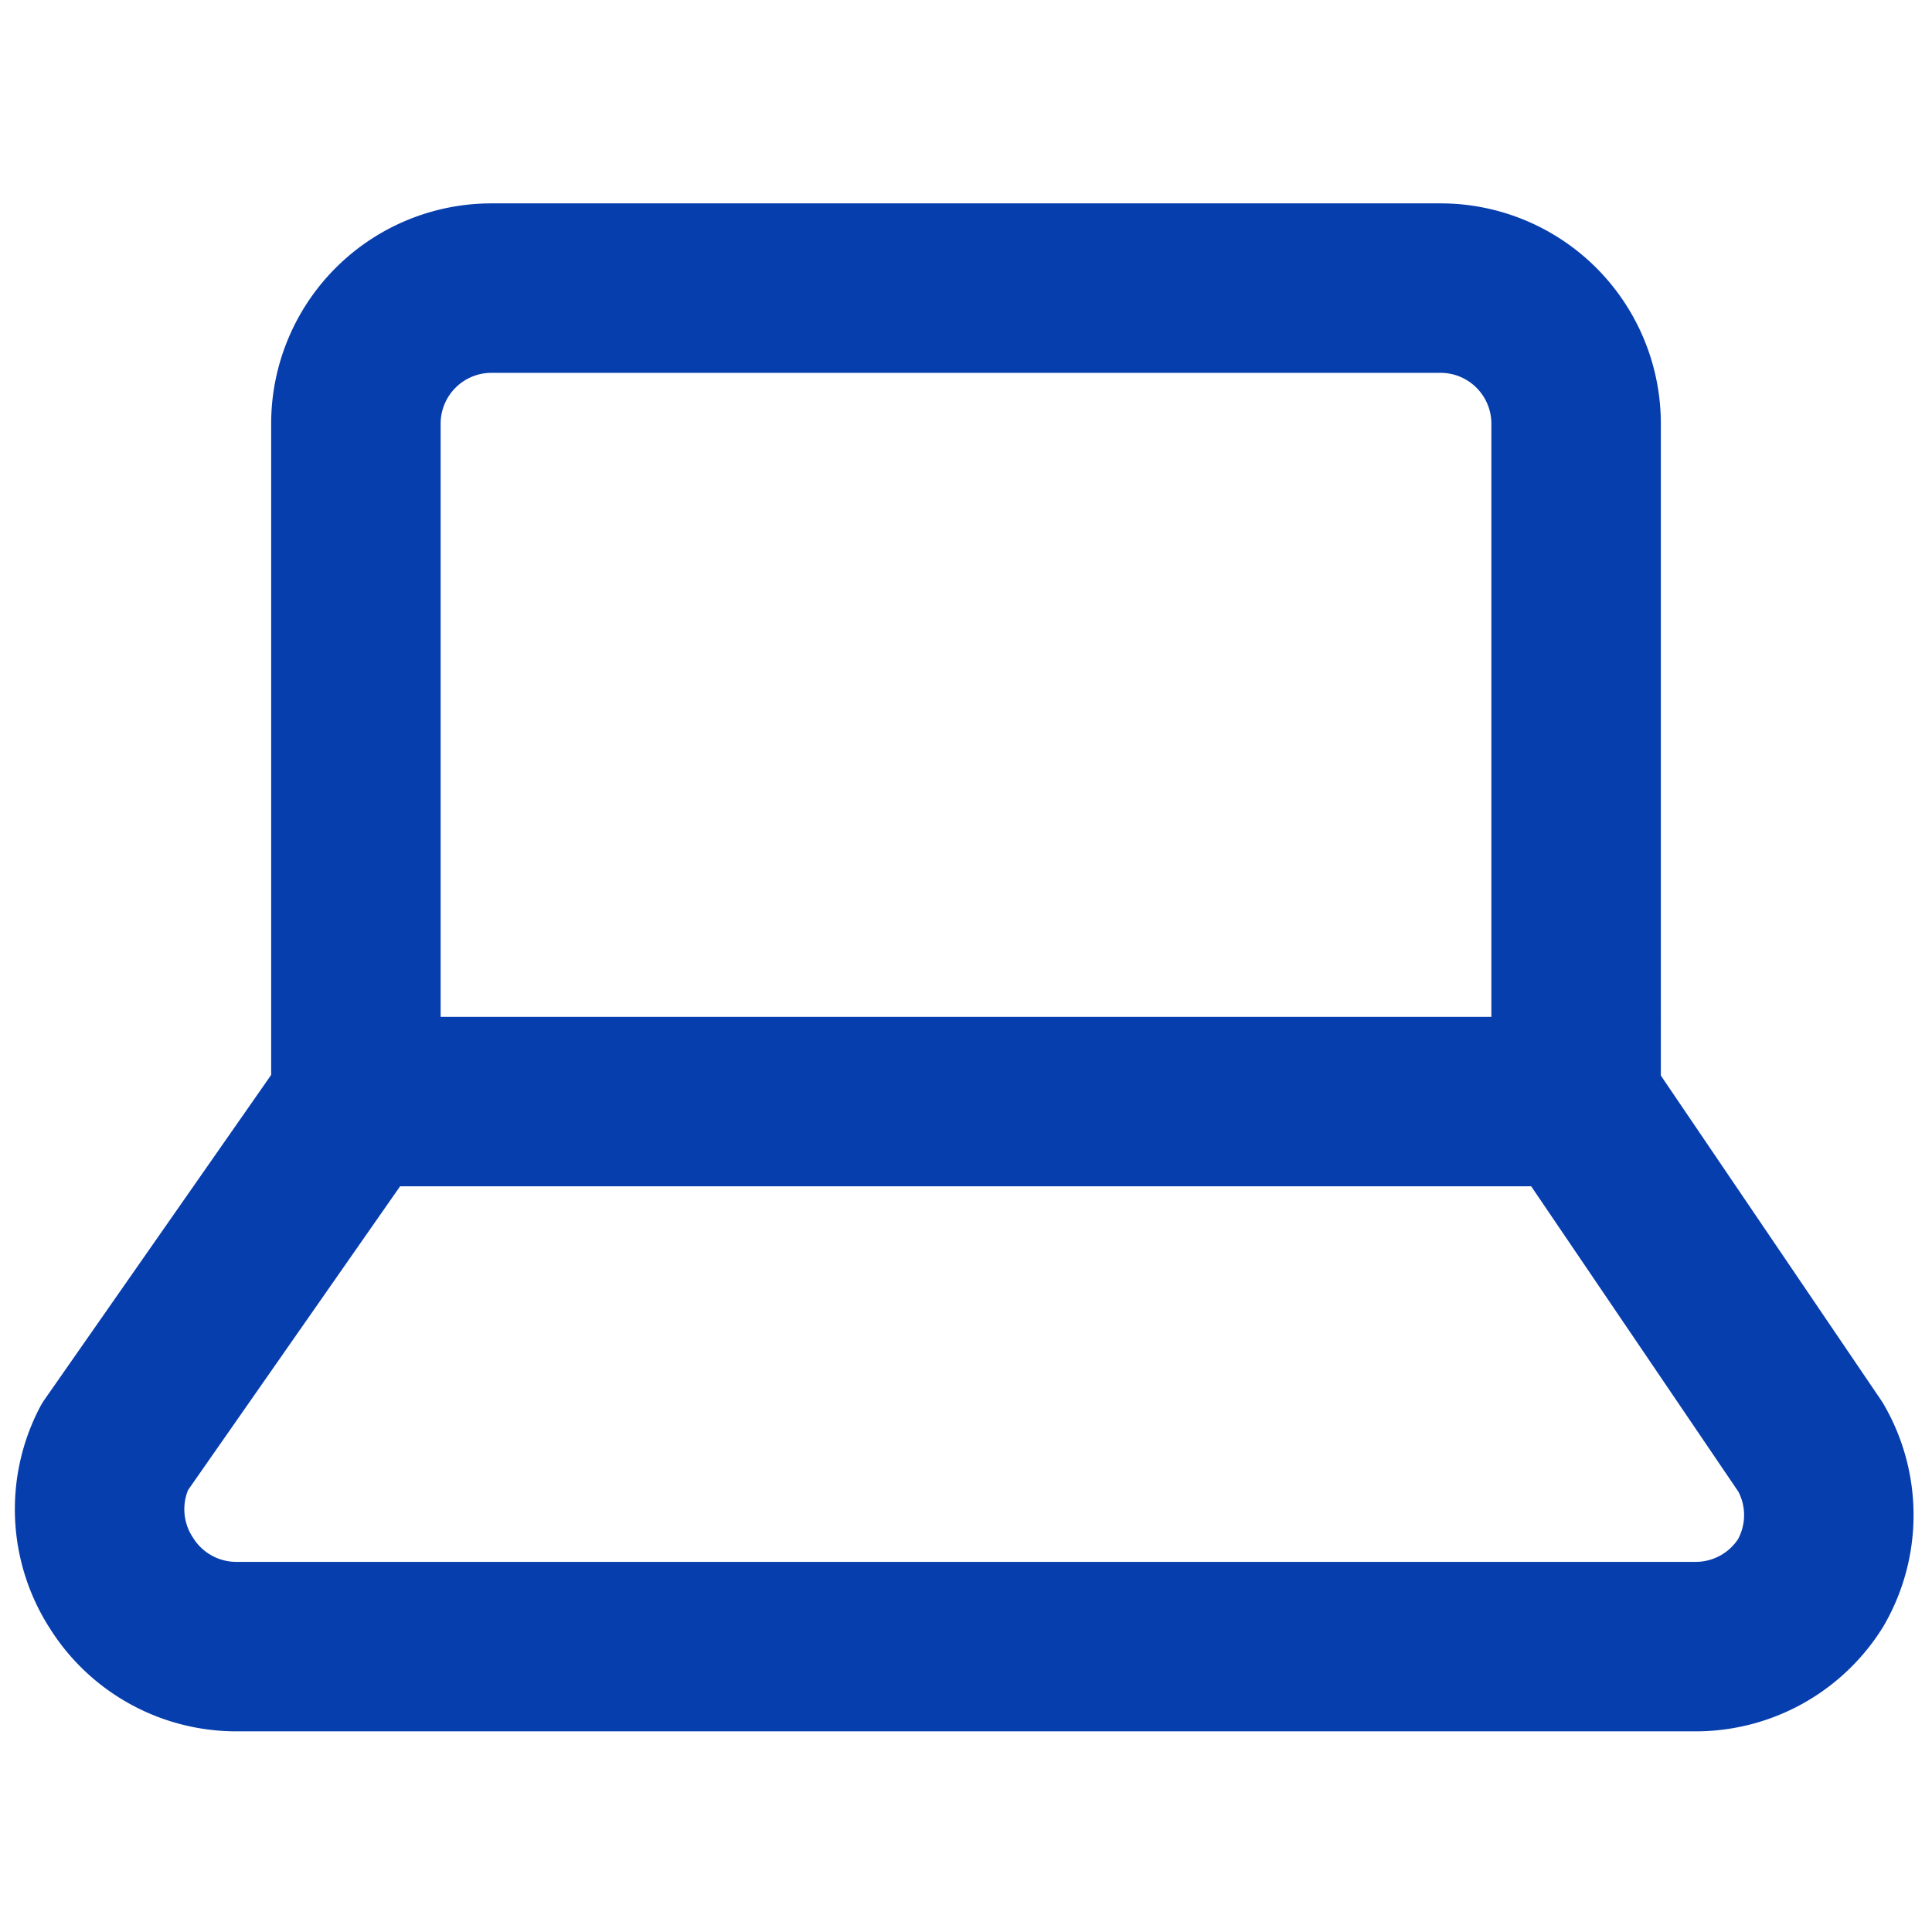
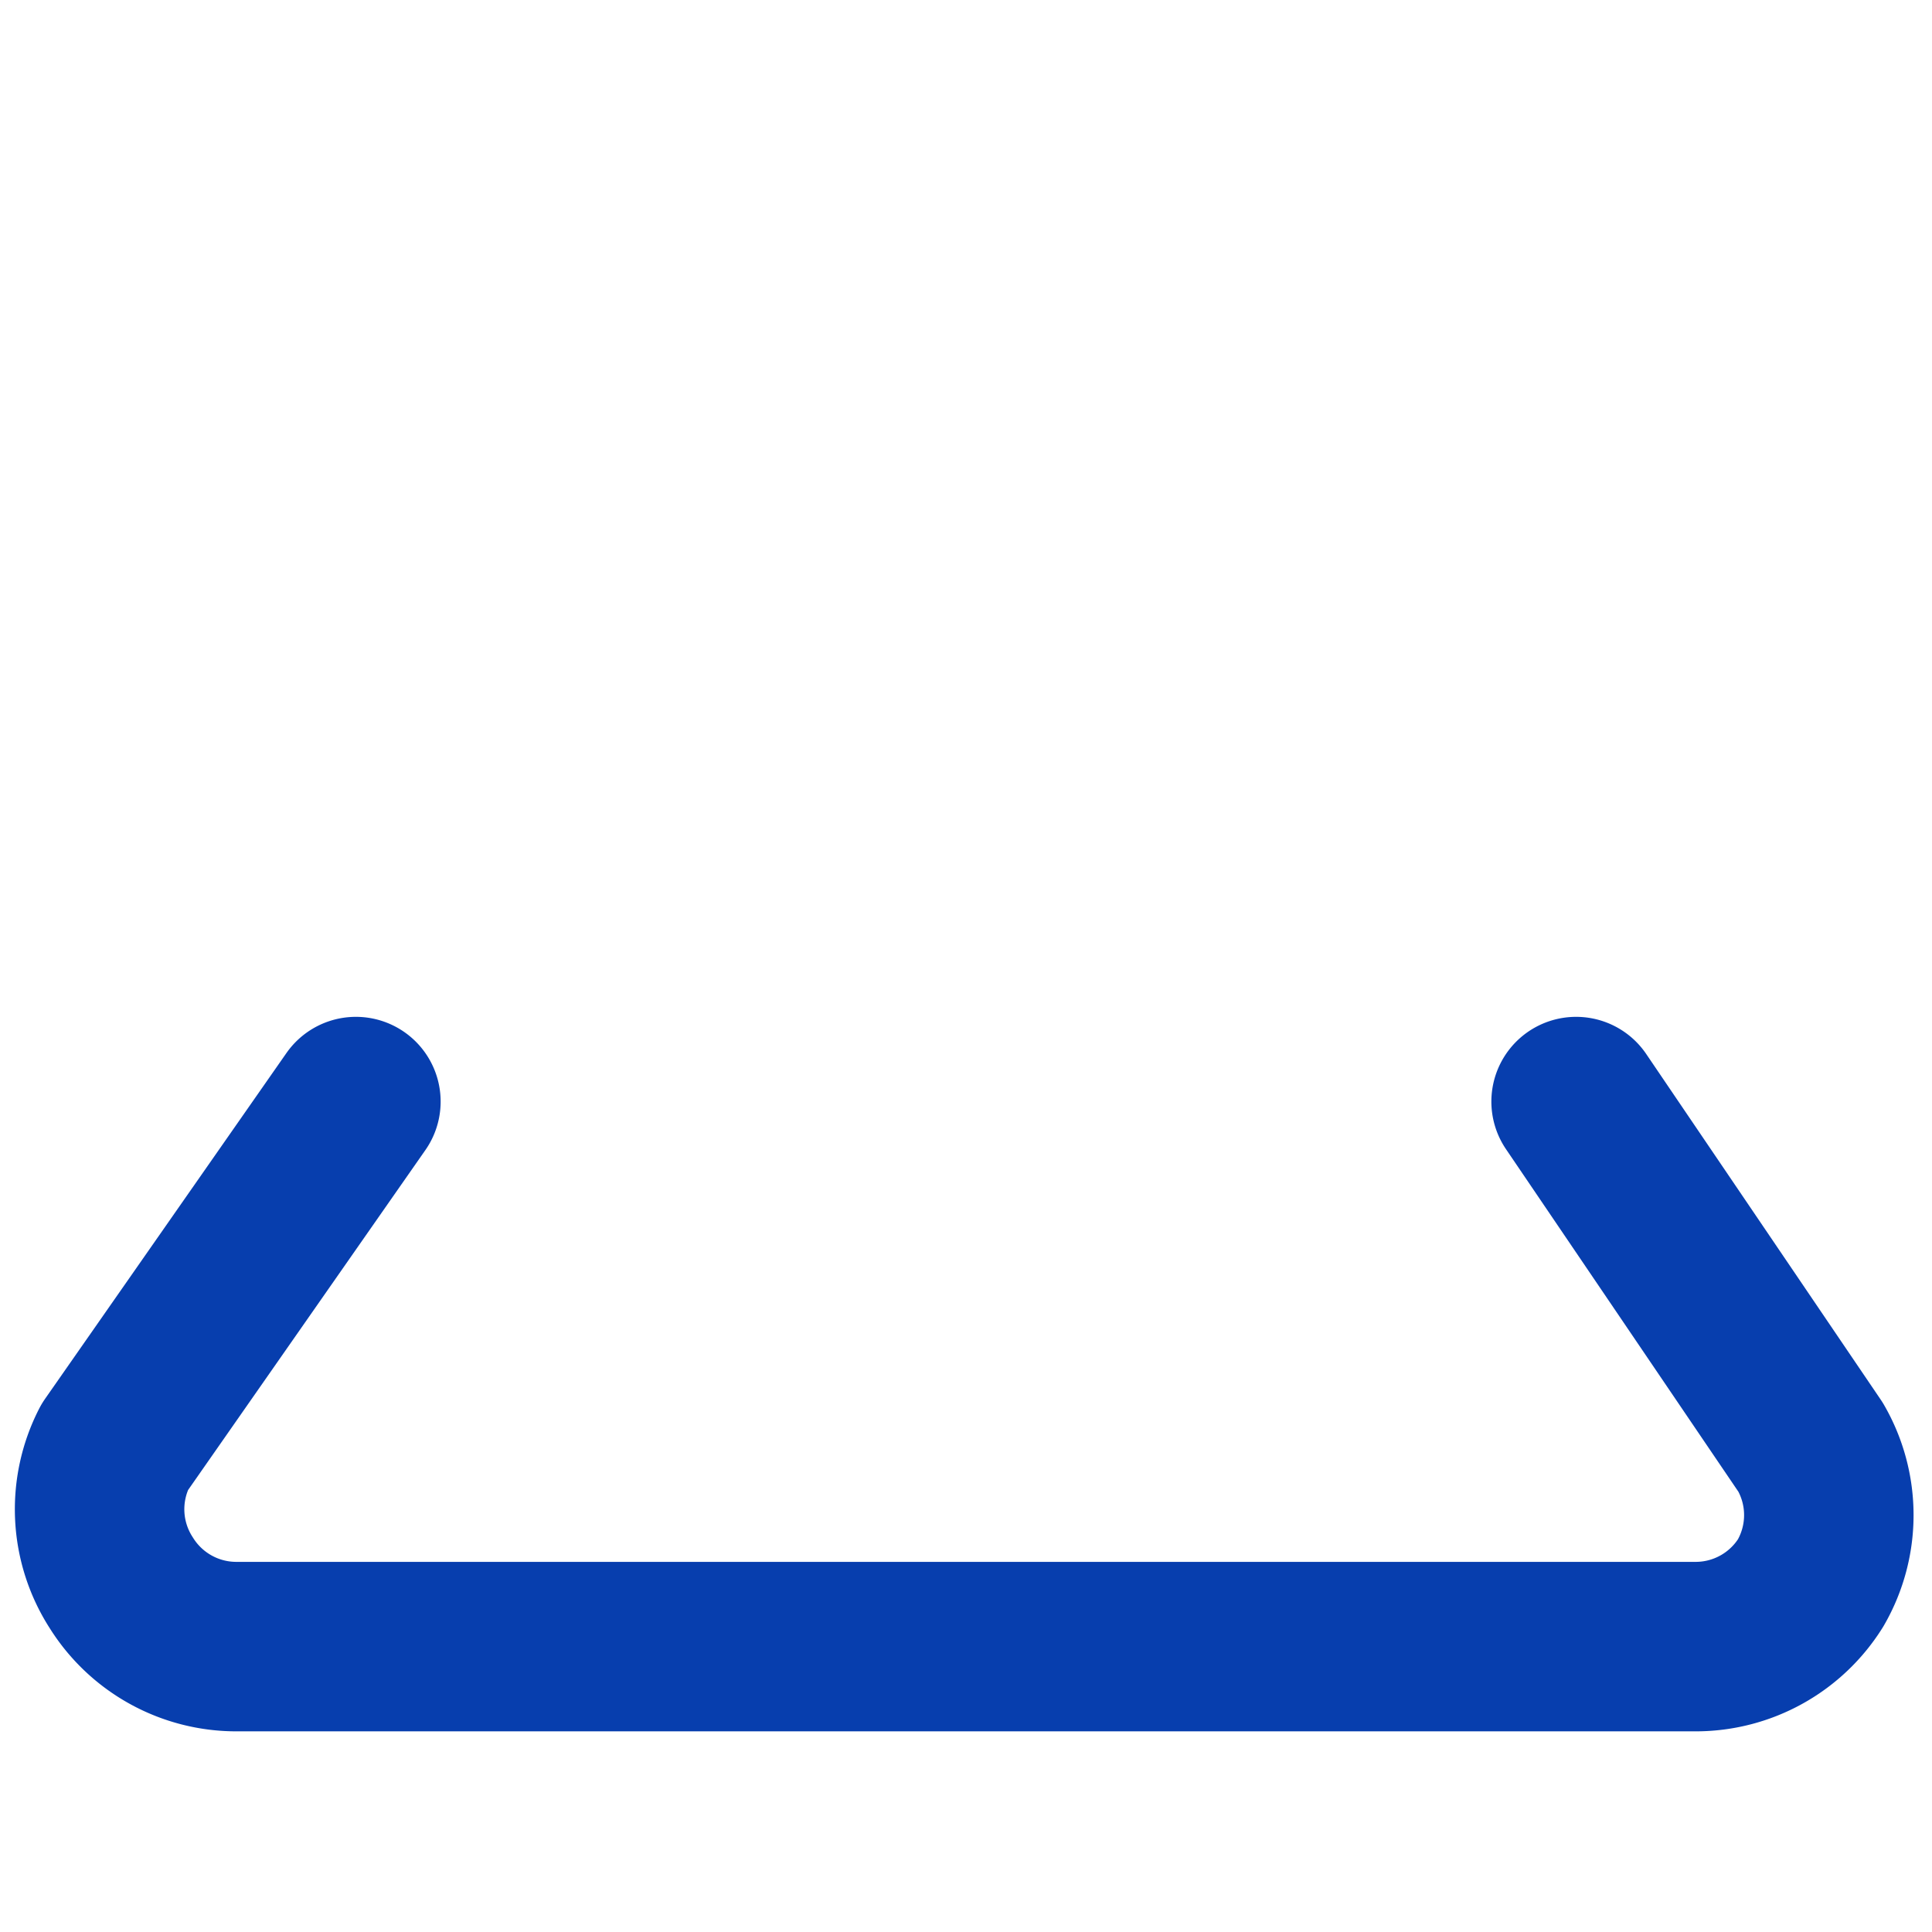
<svg xmlns="http://www.w3.org/2000/svg" viewBox="-0.125 -0.125 14.25 14.25" height="48" width="48" stroke-width="1.25">
  <g>
    <path d="M2.5,8,.72,10.55a1,1,0,0,0,.05,1,1,1,0,0,0,.85.47H12.38a1,1,0,0,0,.85-.47,1,1,0,0,0,0-1L11.5,8" fill="none" stroke="#073eae" stroke-linecap="round" stroke-linejoin="round" />
-     <path d="M3.5,2a1,1,0,0,0-1,1V8h9V3a1,1,0,0,0-1-1Z" fill="none" stroke="#073eae" stroke-linecap="round" stroke-linejoin="round" />
  </g>
</svg>